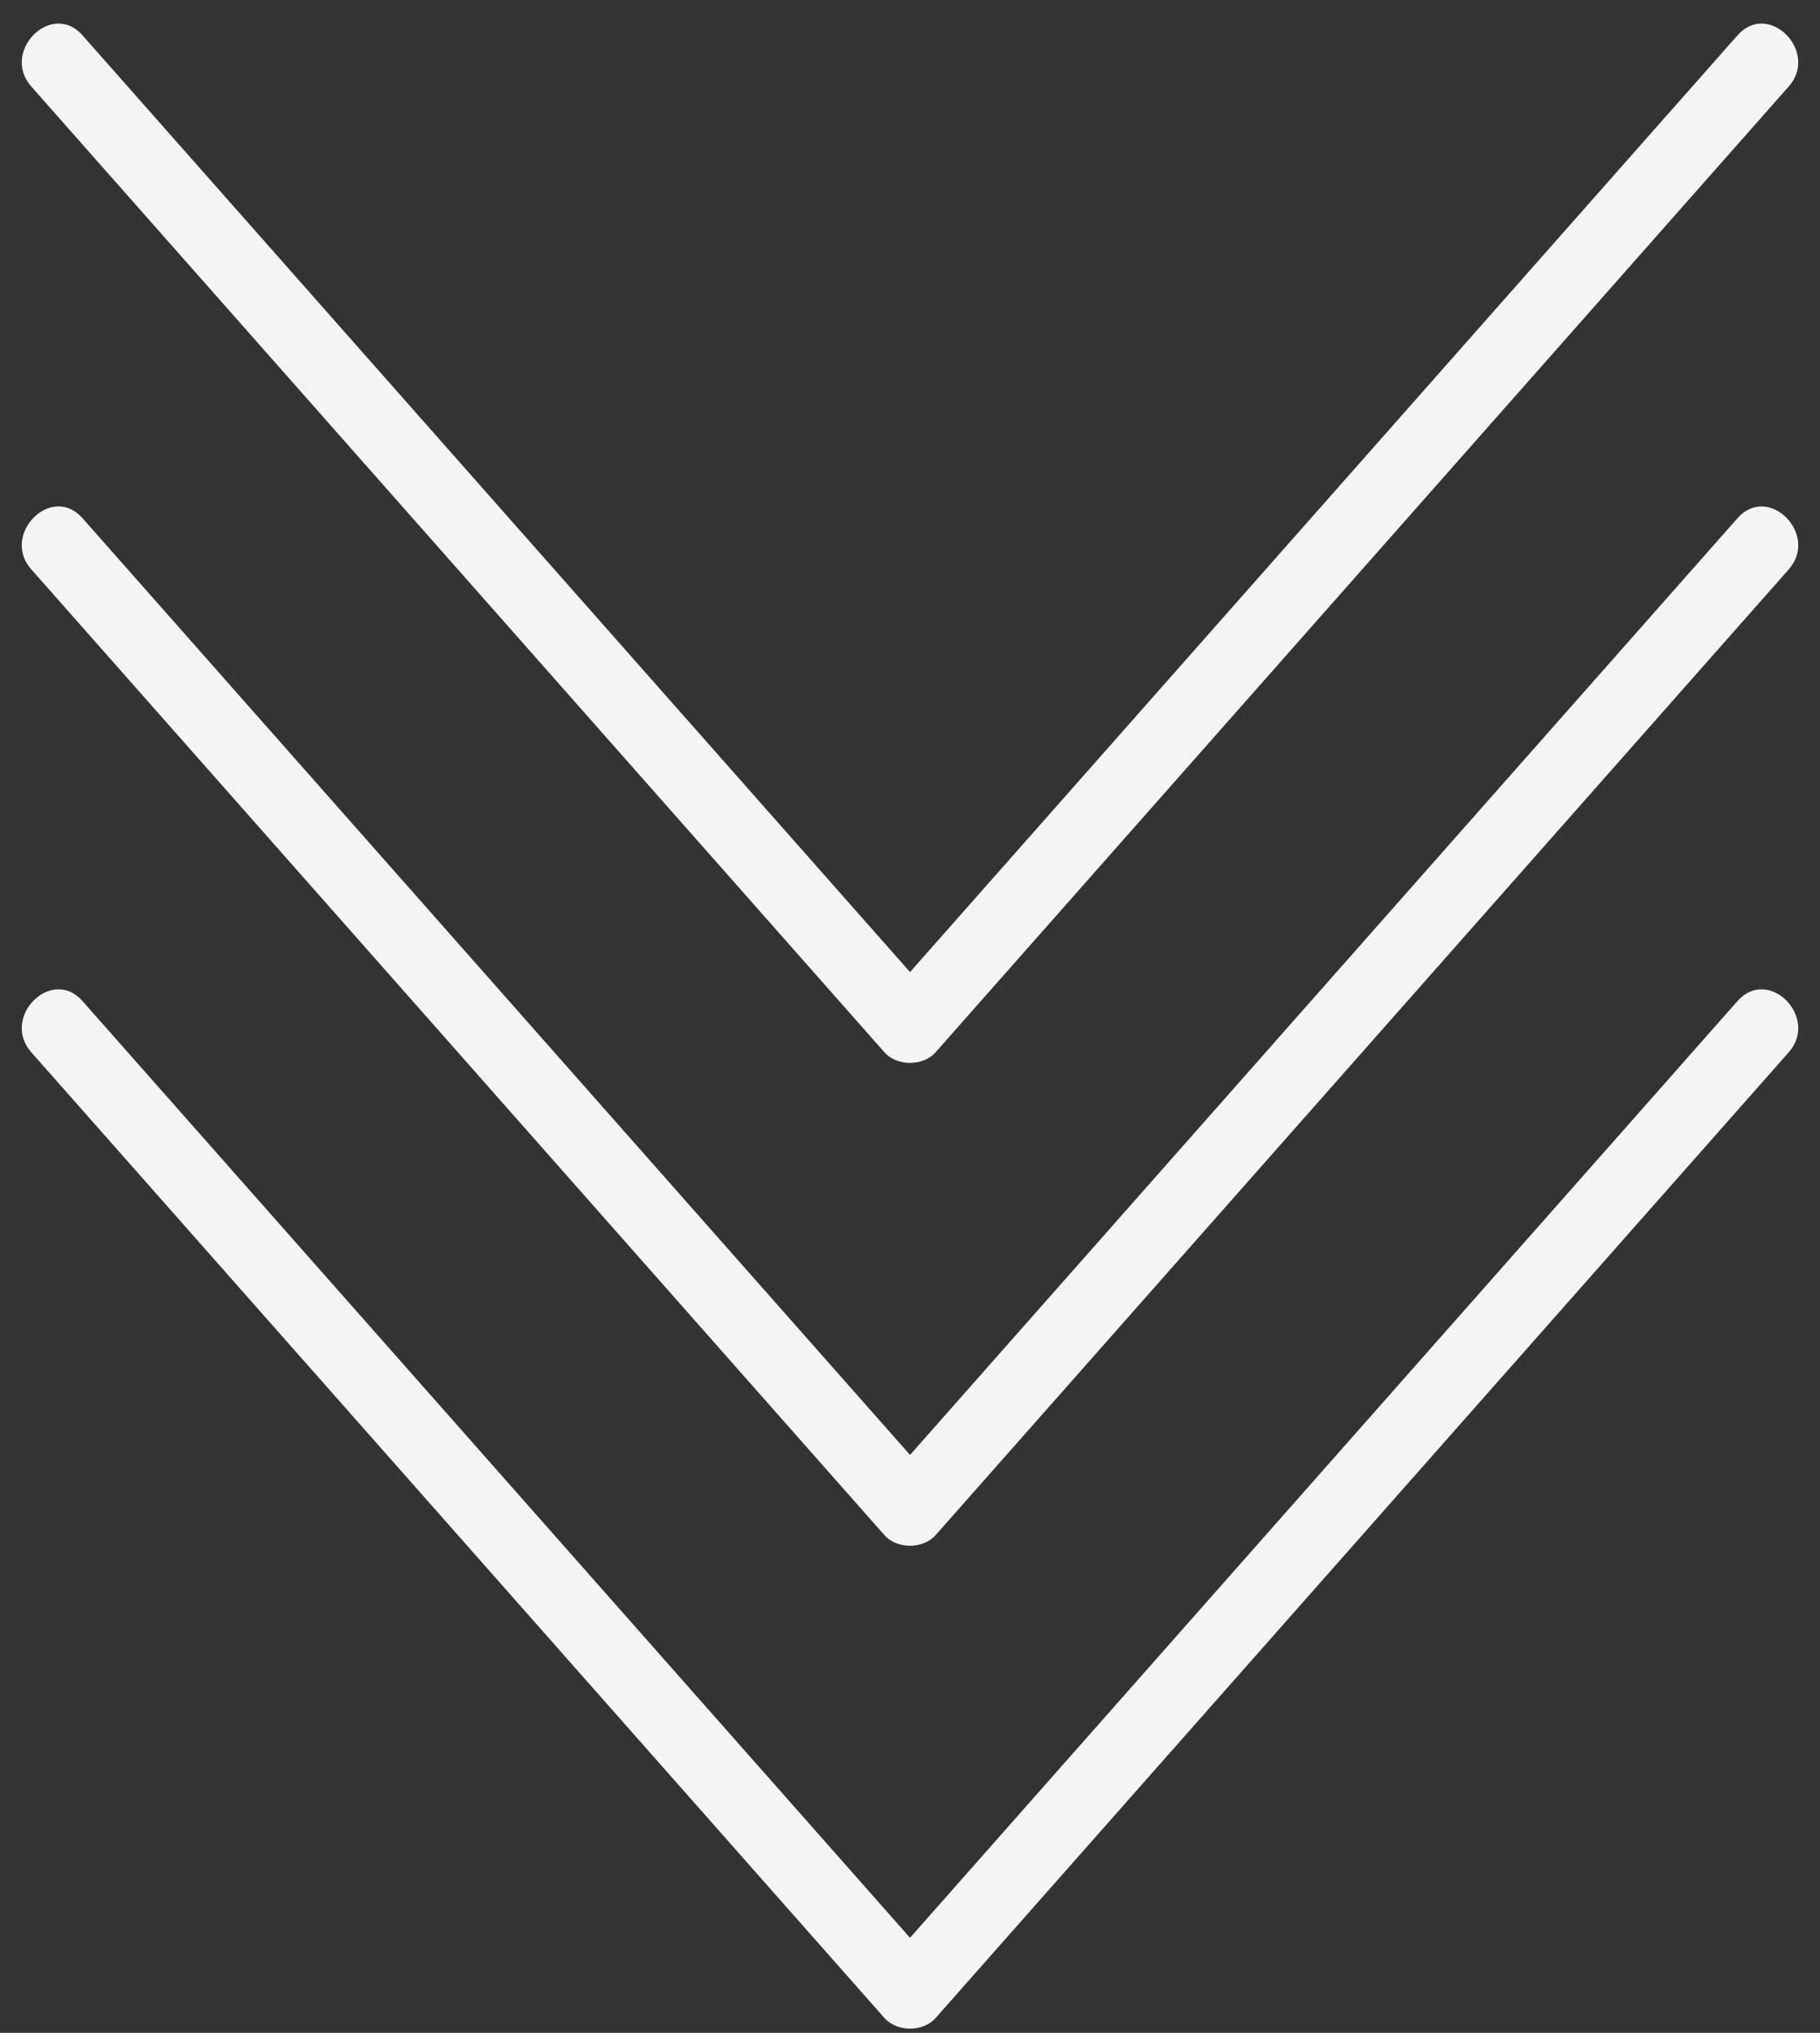
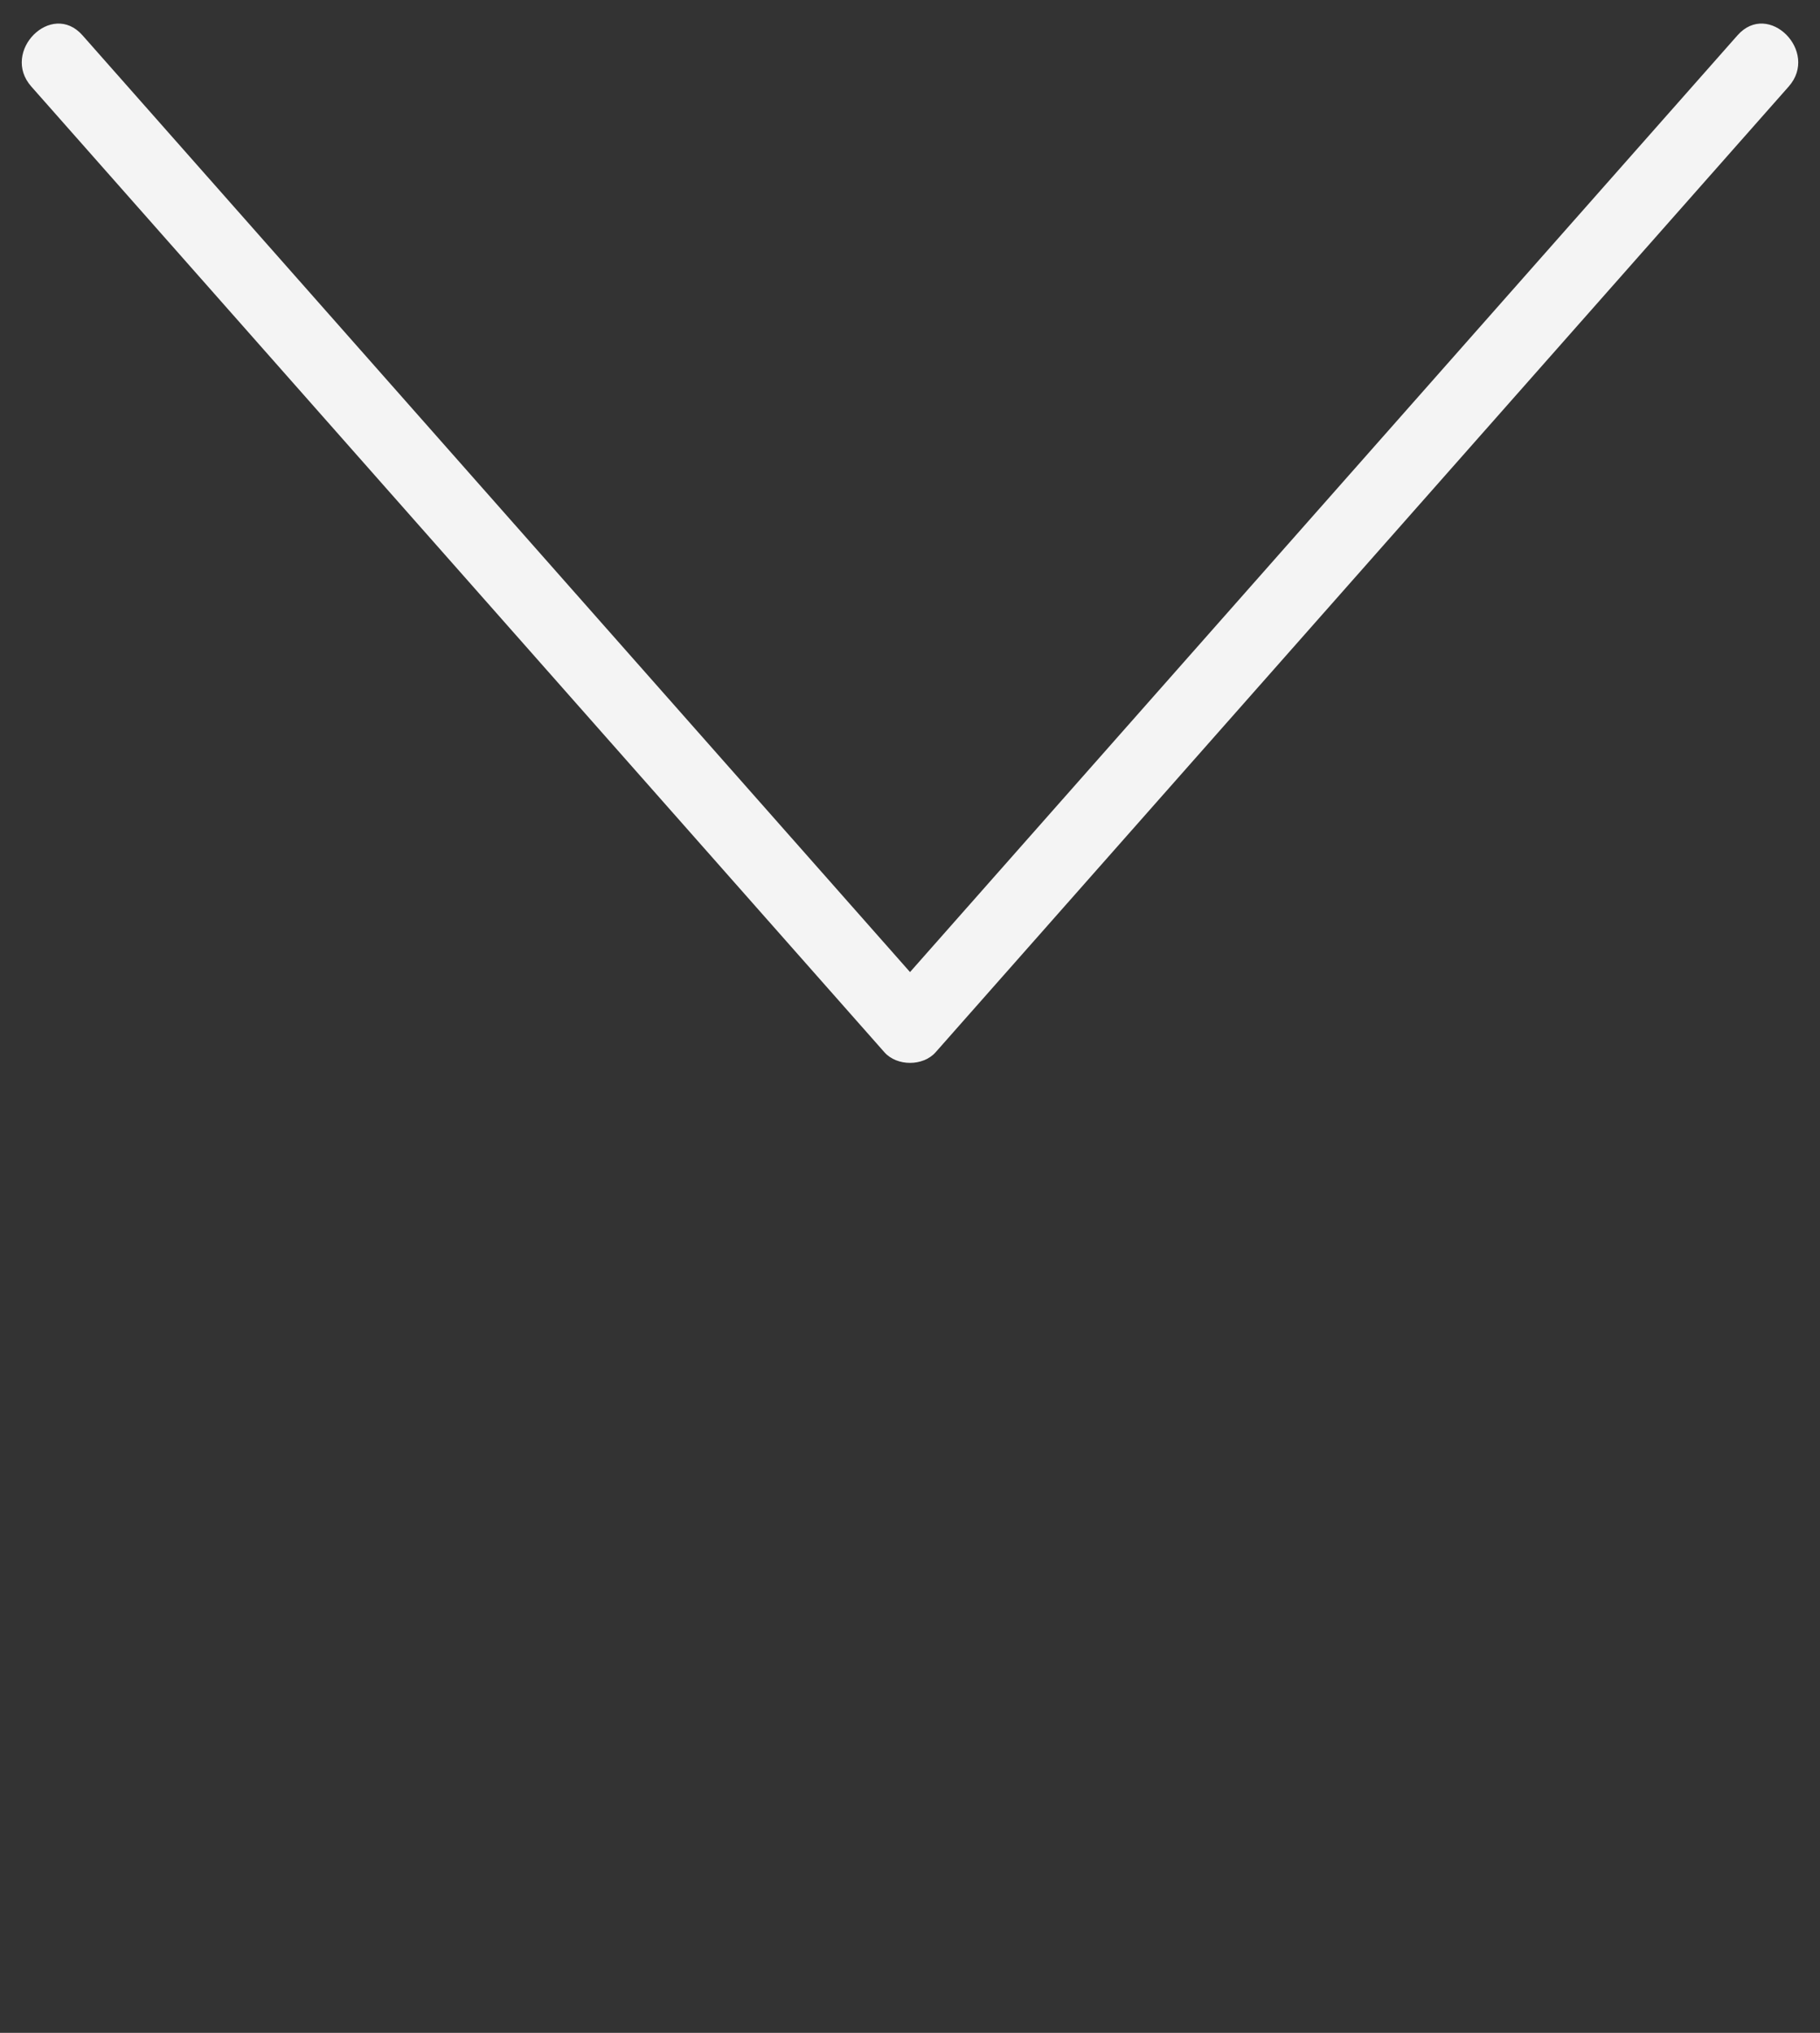
<svg xmlns="http://www.w3.org/2000/svg" fill="#f4f4f4" height="84.2" preserveAspectRatio="xMidYMid meet" version="1" viewBox="10.3 5.5 75.4 84.2" width="75.4" zoomAndPan="magnify">
  <rect x="10.3" y="5.5" width="75.4" height="84.2" fill="#333333" stroke="none" />
  <g id="change1_1">
    <path d="M46.94,49.085c0.518,0.586,1.604,0.586,2.121,0C60.843,35.75,72.624,22.417,84.404,9.083 c1.276-1.443-0.838-3.574-2.121-2.121C70.855,19.896,59.429,32.83,48.001,45.763C36.573,32.83,25.145,19.896,13.717,6.962 c-1.283-1.452-3.397,0.678-2.121,2.121C23.377,22.417,35.159,35.75,46.94,49.085z" />
-     <path d="M82.283,26.963c-11.428,12.933-22.854,25.867-34.282,38.8C36.573,52.829,25.145,39.896,13.717,26.962 c-1.283-1.452-3.397,0.678-2.121,2.121C23.377,42.417,35.159,55.751,46.94,69.085c0.518,0.586,1.604,0.586,2.121,0 c11.781-13.333,23.563-26.667,35.343-40C85.681,27.641,83.566,25.511,82.283,26.963z" />
-     <path d="M82.283,46.963c-11.428,12.933-22.854,25.867-34.282,38.8c-11.428-12.934-22.856-25.867-34.284-38.8 c-1.283-1.452-3.397,0.678-2.121,2.122c11.781,13.333,23.563,26.667,35.345,40c0.518,0.586,1.604,0.586,2.121,0 c11.781-13.333,23.563-26.667,35.343-40C85.681,47.641,83.566,45.511,82.283,46.963z" />
  </g>
</svg>